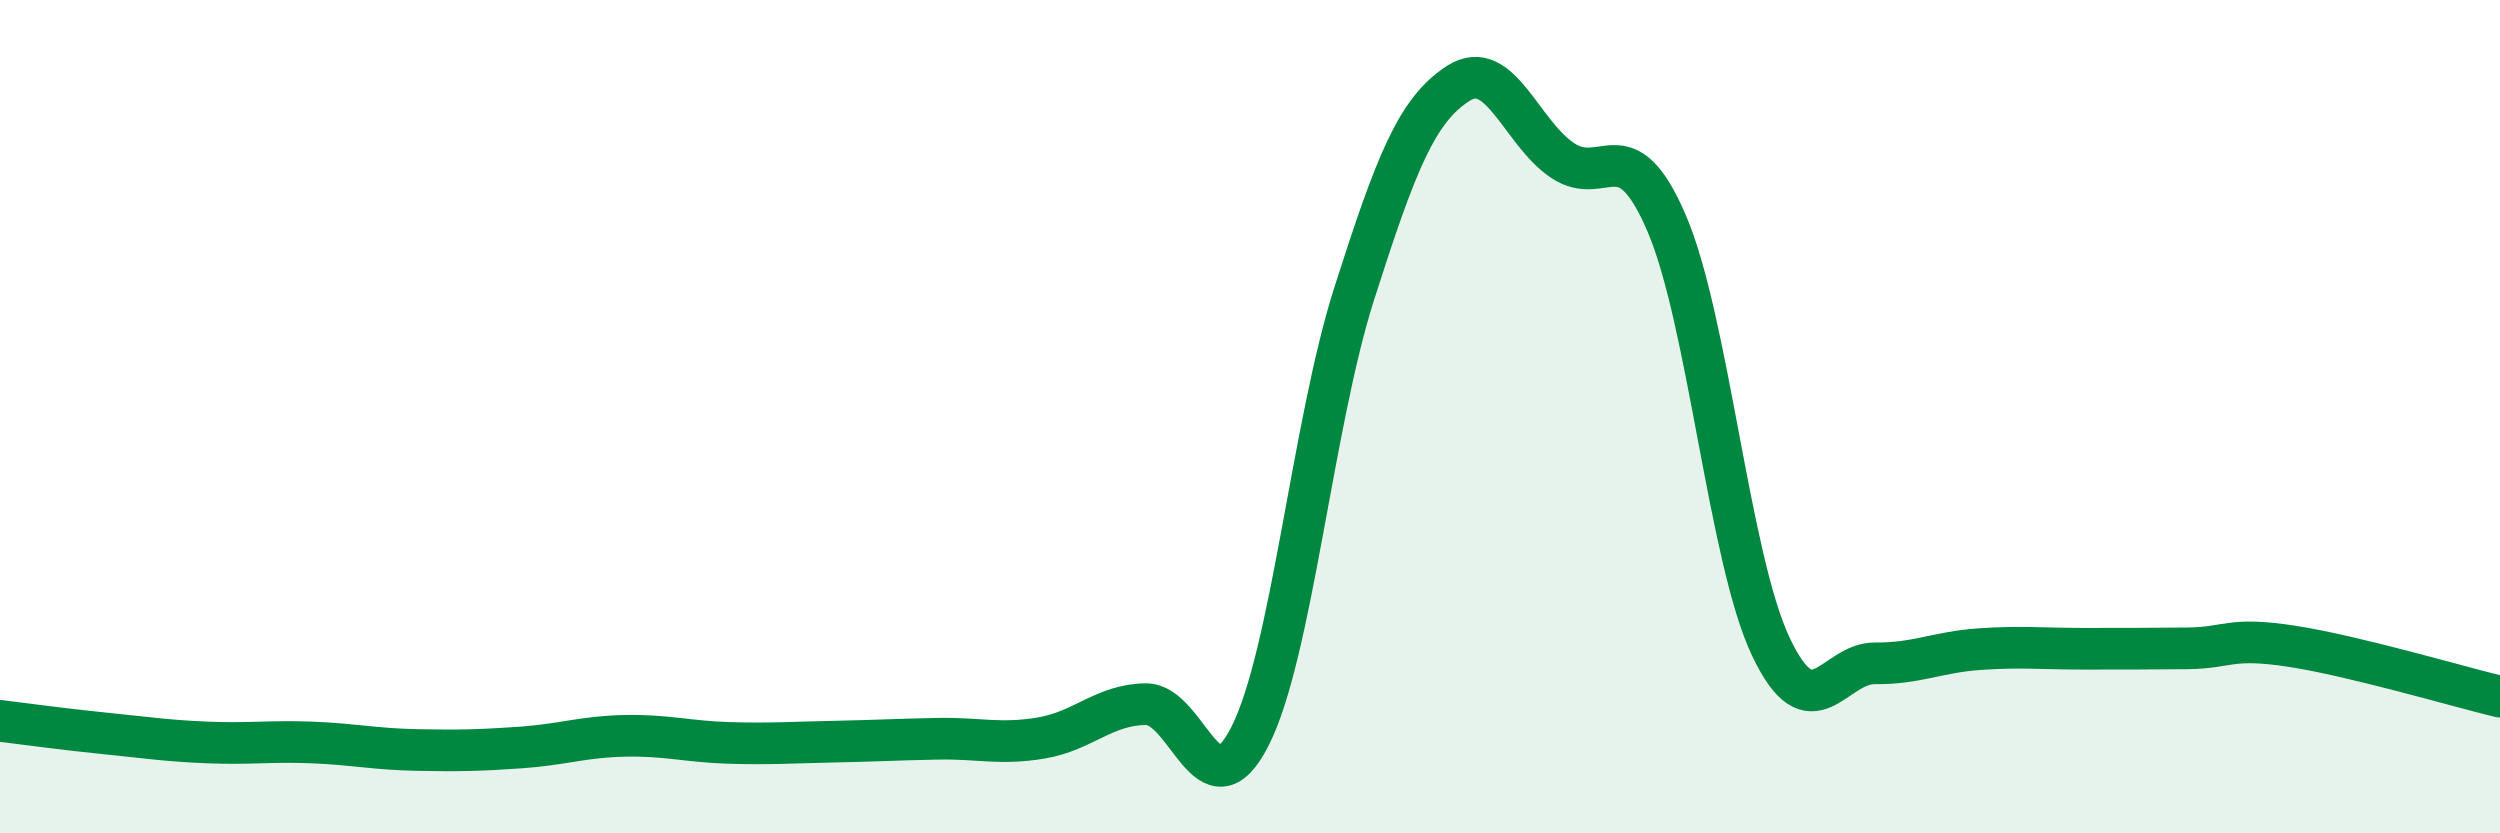
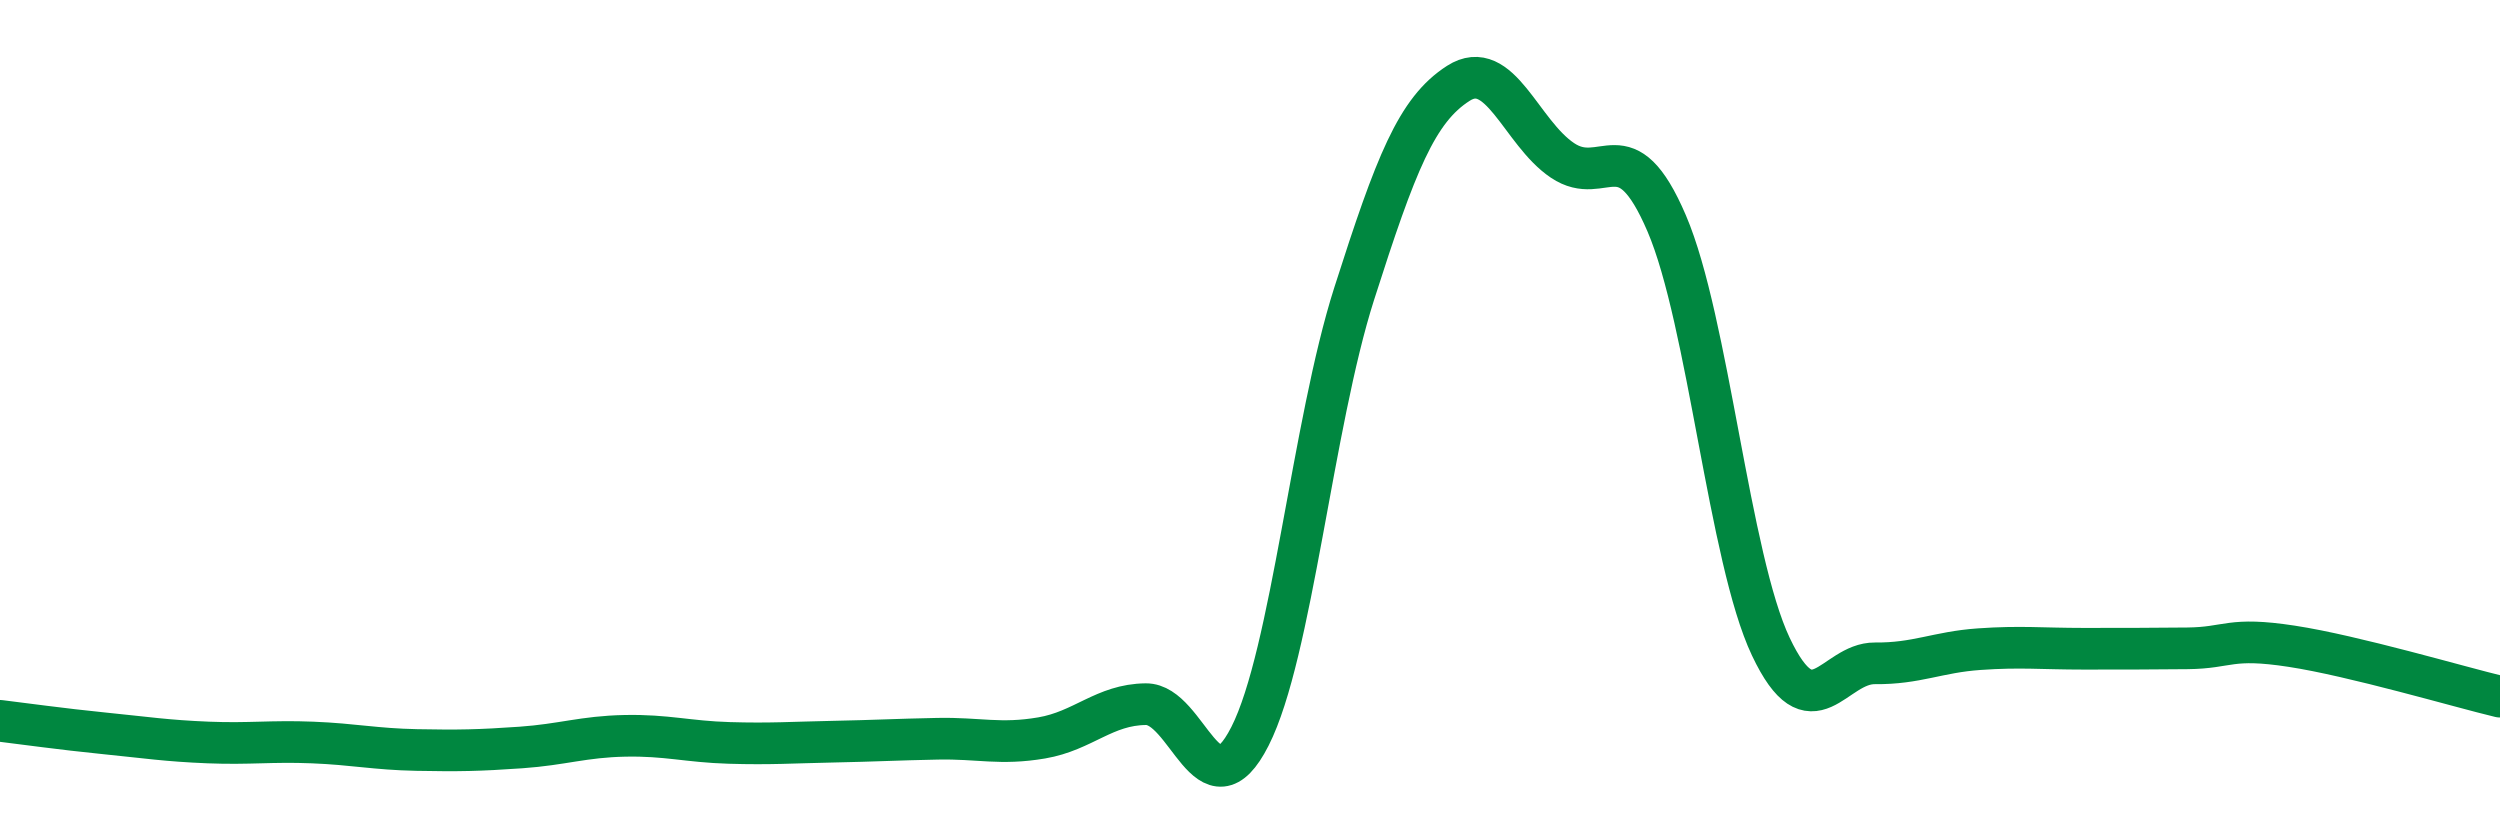
<svg xmlns="http://www.w3.org/2000/svg" width="60" height="20" viewBox="0 0 60 20">
-   <path d="M 0,17.3 C 0.5,17.36 1.5,17.5 2.5,17.6 C 3.5,17.7 4,17.78 5,17.82 C 6,17.86 6.5,17.78 7.5,17.82 C 8.5,17.86 9,17.98 10,18 C 11,18.02 11.5,18.01 12.5,17.94 C 13.5,17.87 14,17.68 15,17.66 C 16,17.64 16.5,17.8 17.5,17.83 C 18.5,17.86 19,17.82 20,17.8 C 21,17.78 21.5,17.75 22.5,17.73 C 23.5,17.71 24,17.88 25,17.71 C 26,17.54 26.5,16.91 27.5,16.9 C 28.5,16.89 29,19.64 30,17.67 C 31,15.7 31.5,10.18 32.5,7.05 C 33.5,3.92 34,2.64 35,2 C 36,1.36 36.5,3.18 37.5,3.85 C 38.5,4.52 39,3.03 40,5.36 C 41,7.69 41.5,13.41 42.5,15.52 C 43.5,17.63 44,15.91 45,15.92 C 46,15.93 46.5,15.65 47.5,15.58 C 48.5,15.51 49,15.57 50,15.57 C 51,15.57 51.5,15.57 52.5,15.56 C 53.5,15.55 53.5,15.28 55,15.51 C 56.5,15.74 59,16.48 60,16.72L60 20L0 20Z" fill="#008740" opacity="0.1" stroke-linecap="round" stroke-linejoin="round" />
  <path d="M 0,17.3 C 0.5,17.36 1.5,17.5 2.5,17.6 C 3.5,17.7 4,17.78 5,17.82 C 6,17.86 6.5,17.78 7.5,17.82 C 8.5,17.86 9,17.98 10,18 C 11,18.02 11.5,18.01 12.5,17.94 C 13.5,17.87 14,17.68 15,17.66 C 16,17.64 16.5,17.8 17.5,17.83 C 18.5,17.86 19,17.82 20,17.8 C 21,17.78 21.5,17.75 22.5,17.73 C 23.5,17.71 24,17.88 25,17.71 C 26,17.54 26.5,16.91 27.5,16.9 C 28.5,16.89 29,19.64 30,17.67 C 31,15.7 31.5,10.18 32.5,7.05 C 33.5,3.92 34,2.64 35,2 C 36,1.36 36.5,3.18 37.5,3.85 C 38.5,4.52 39,3.03 40,5.36 C 41,7.69 41.5,13.41 42.5,15.52 C 43.5,17.63 44,15.91 45,15.92 C 46,15.93 46.5,15.65 47.5,15.58 C 48.5,15.51 49,15.57 50,15.57 C 51,15.57 51.5,15.57 52.5,15.56 C 53.5,15.55 53.5,15.28 55,15.51 C 56.5,15.74 59,16.48 60,16.72" stroke="#008740" stroke-width="1" fill="none" stroke-linecap="round" stroke-linejoin="round" />
</svg>